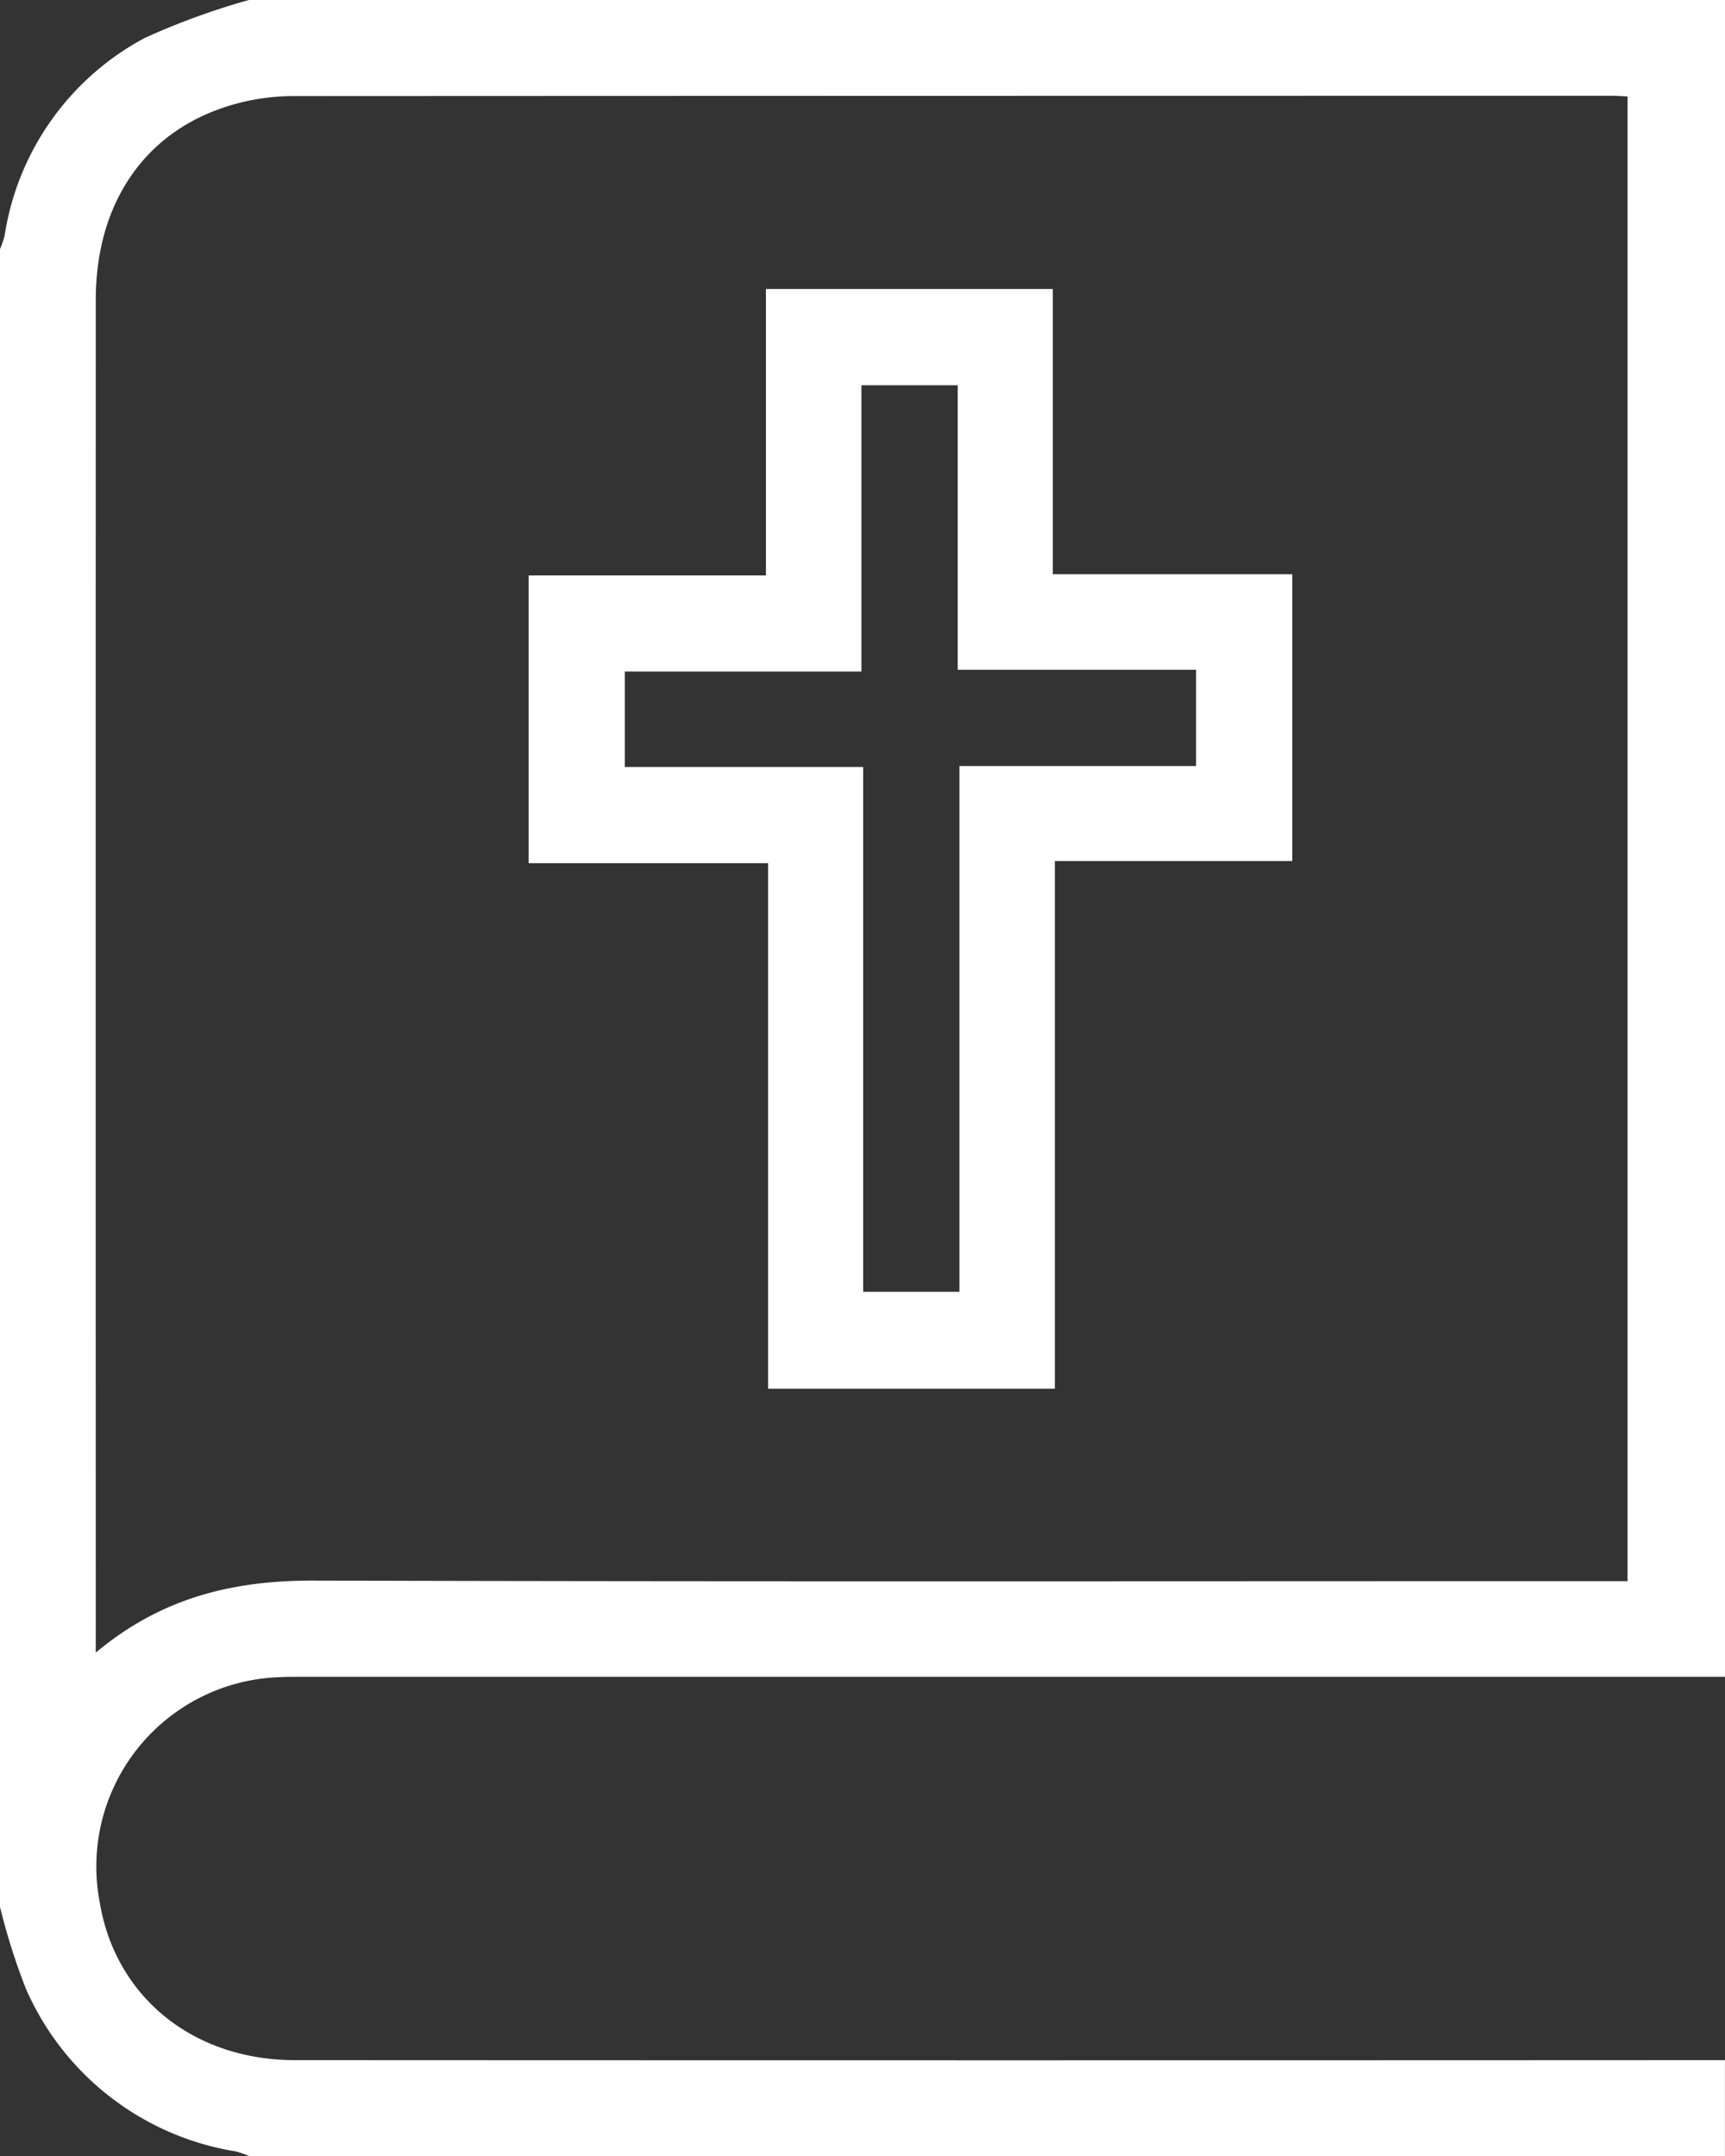
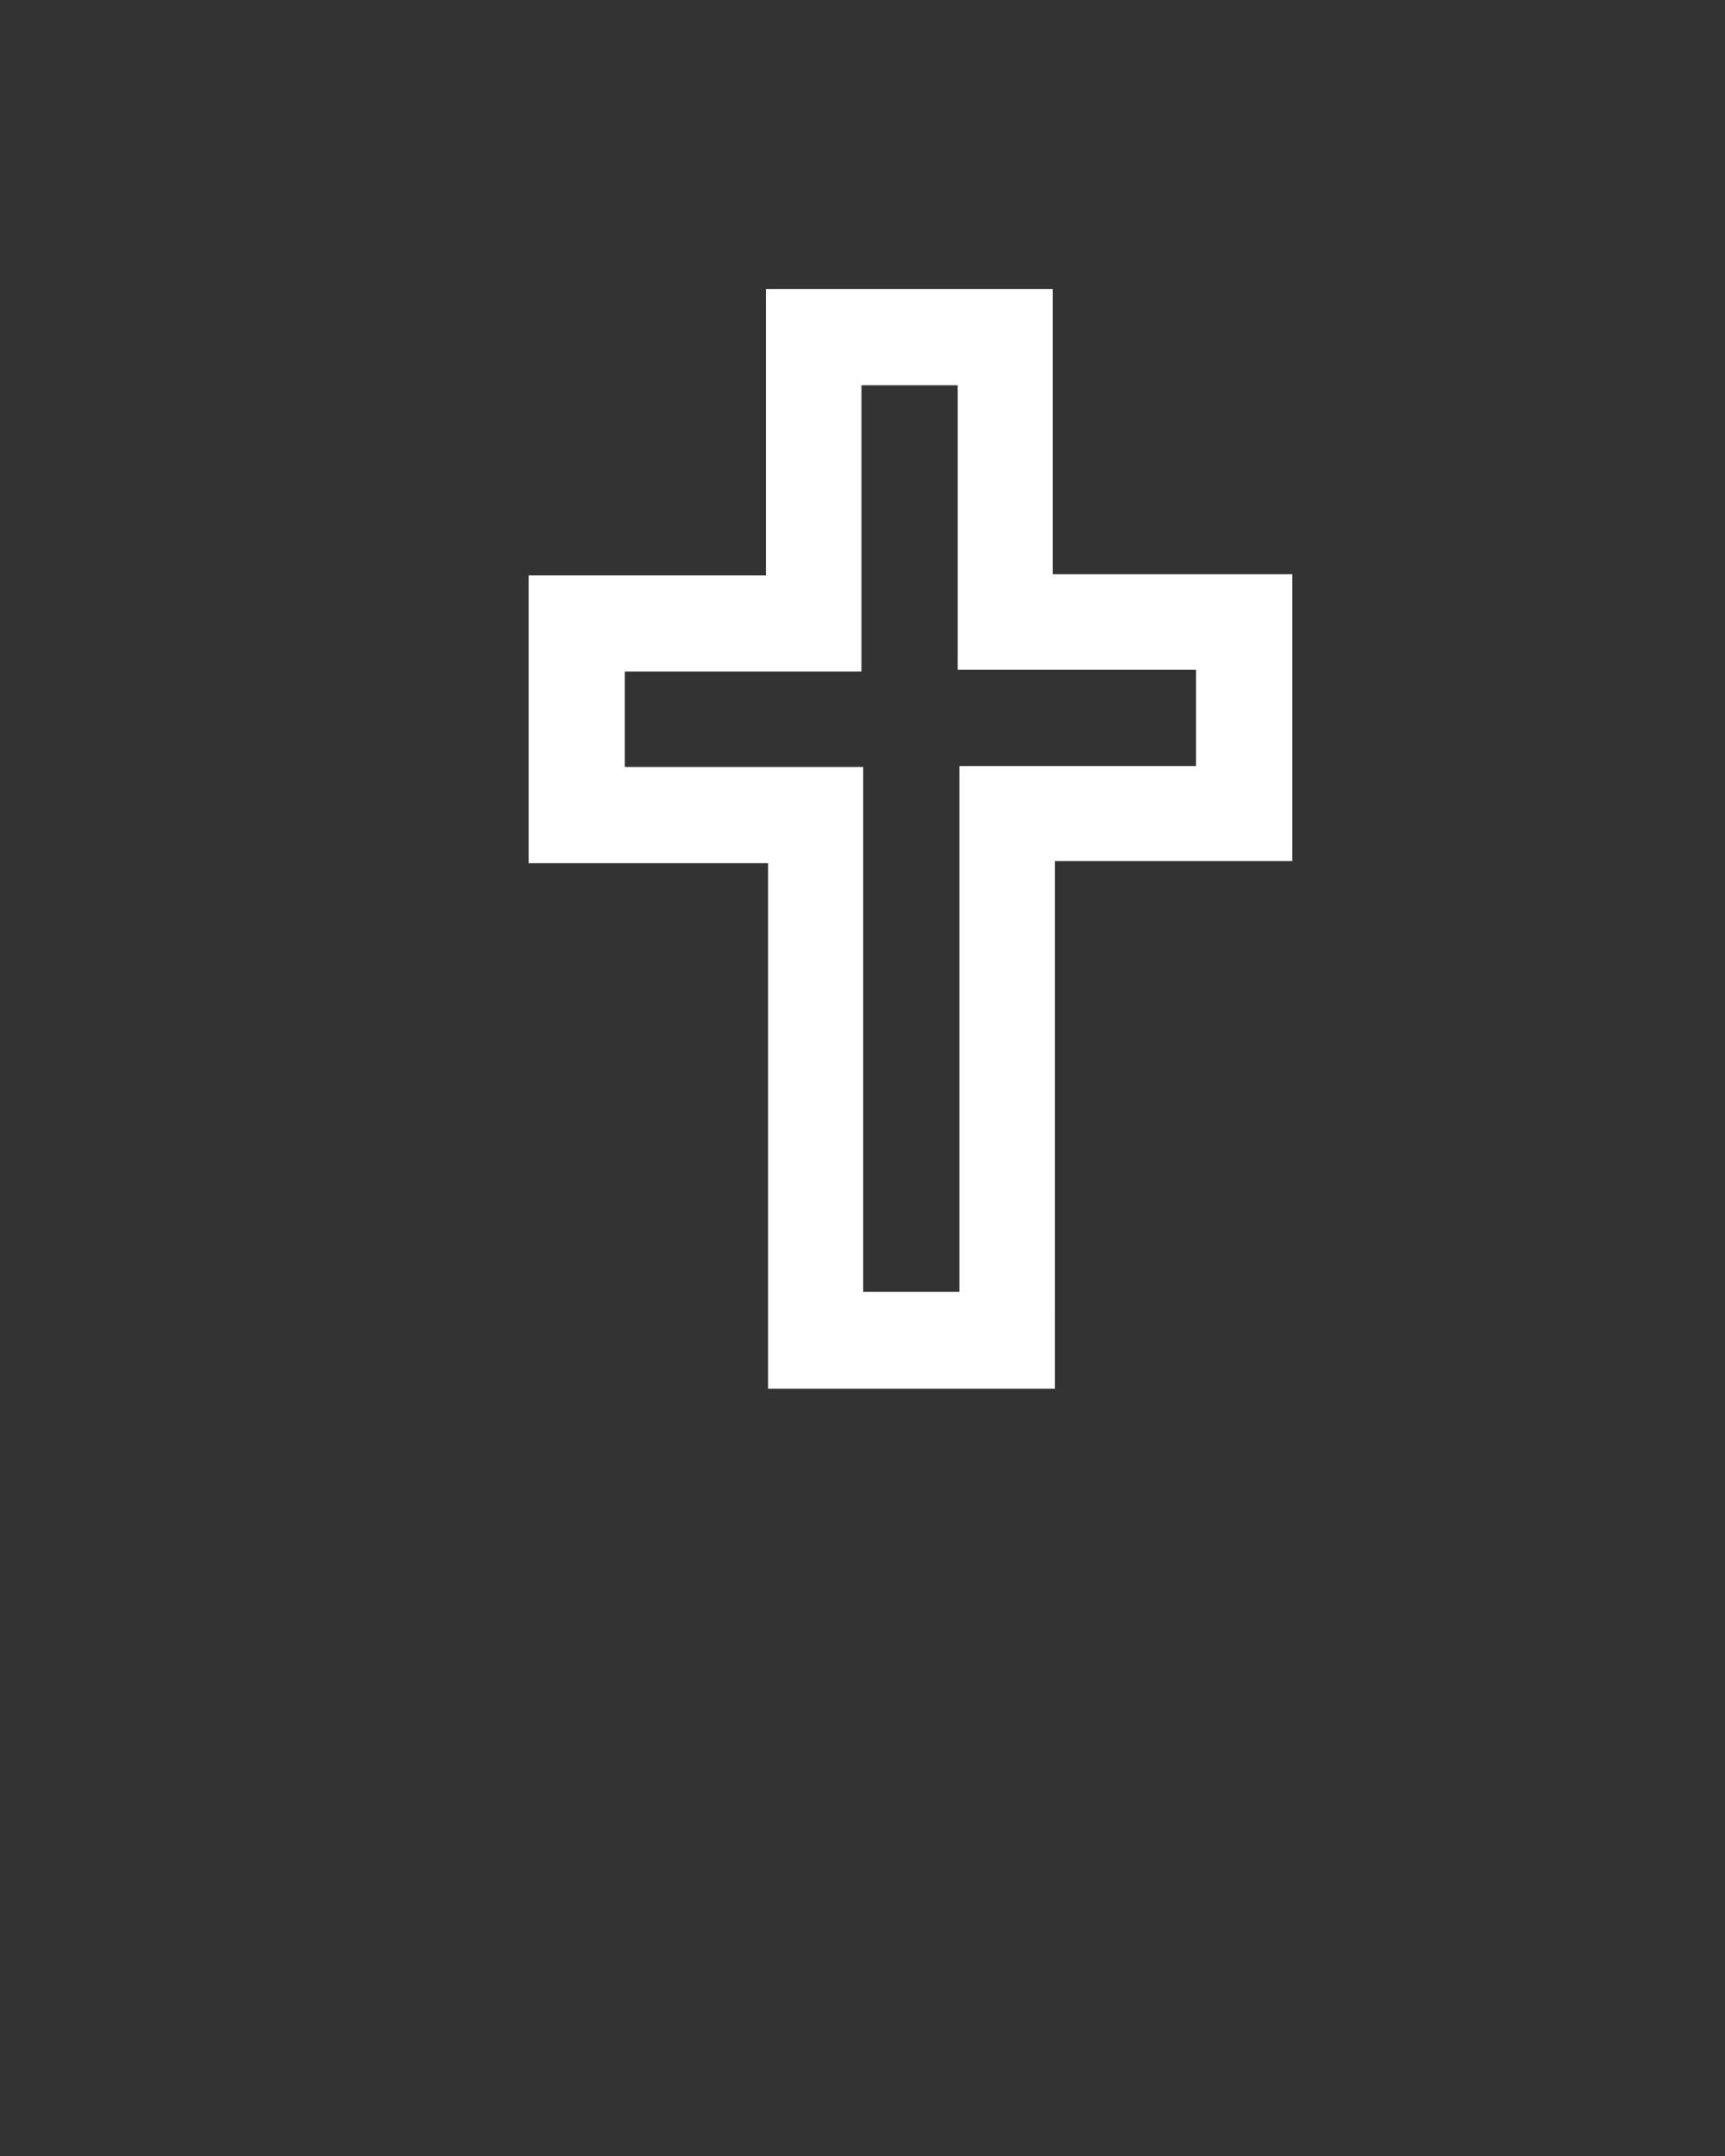
<svg xmlns="http://www.w3.org/2000/svg" id="Group_239" data-name="Group 239" width="89.599" height="111.998" viewBox="0 0 89.599 111.998">
  <rect x="0" y="0" width="89.599" height="111.998" fill="#333333" stroke="none" />
-   <path id="Path_304" data-name="Path 304" d="M1045,595.056V508.942a4.88,4.88,0,0,0,.239-.7,14.057,14.057,0,0,1,7.274-10.267,36.977,36.977,0,0,1,5.428-1.978H1134.6v87.11l-74.154,0c-.29,0-.581,0-.871.016a9.842,9.842,0,0,0-9.4,11.668c.8,4.916,4.835,8.226,10.143,8.228q37.139.018,74.278,0V608h-76.656a4.927,4.927,0,0,0-.691-.239,14.394,14.394,0,0,1-10.912-8.471A33.366,33.366,0,0,1,1045,595.056Zm4.973-13.205c3.463-2.9,7.206-3.755,11.339-3.744,22.267.062,44.533.029,66.8.029h1.426V501.01c-.33-.015-.574-.035-.819-.035q-34.27,0-68.541.016a11.362,11.362,0,0,0-2.939.406c-4.582,1.247-7.263,5.024-7.264,10.174q-.007,34.4,0,68.79Z" transform="translate(-1045 -496)" fill="#fff" />
  <path id="Path_305" data-name="Path 305" d="M1182.657,613.448h-14.894v-27.3h-12.438V571.2h12.325V556.32h14.9v14.817h12.438v14.9h-12.33Zm-9.955-32.3v27.266h5V581.1h12.291v-5h-12.382v-14.78h-5v14.872H1160.32v4.956Z" transform="translate(-1127.867 -541.307)" fill="#fff" />
</svg>